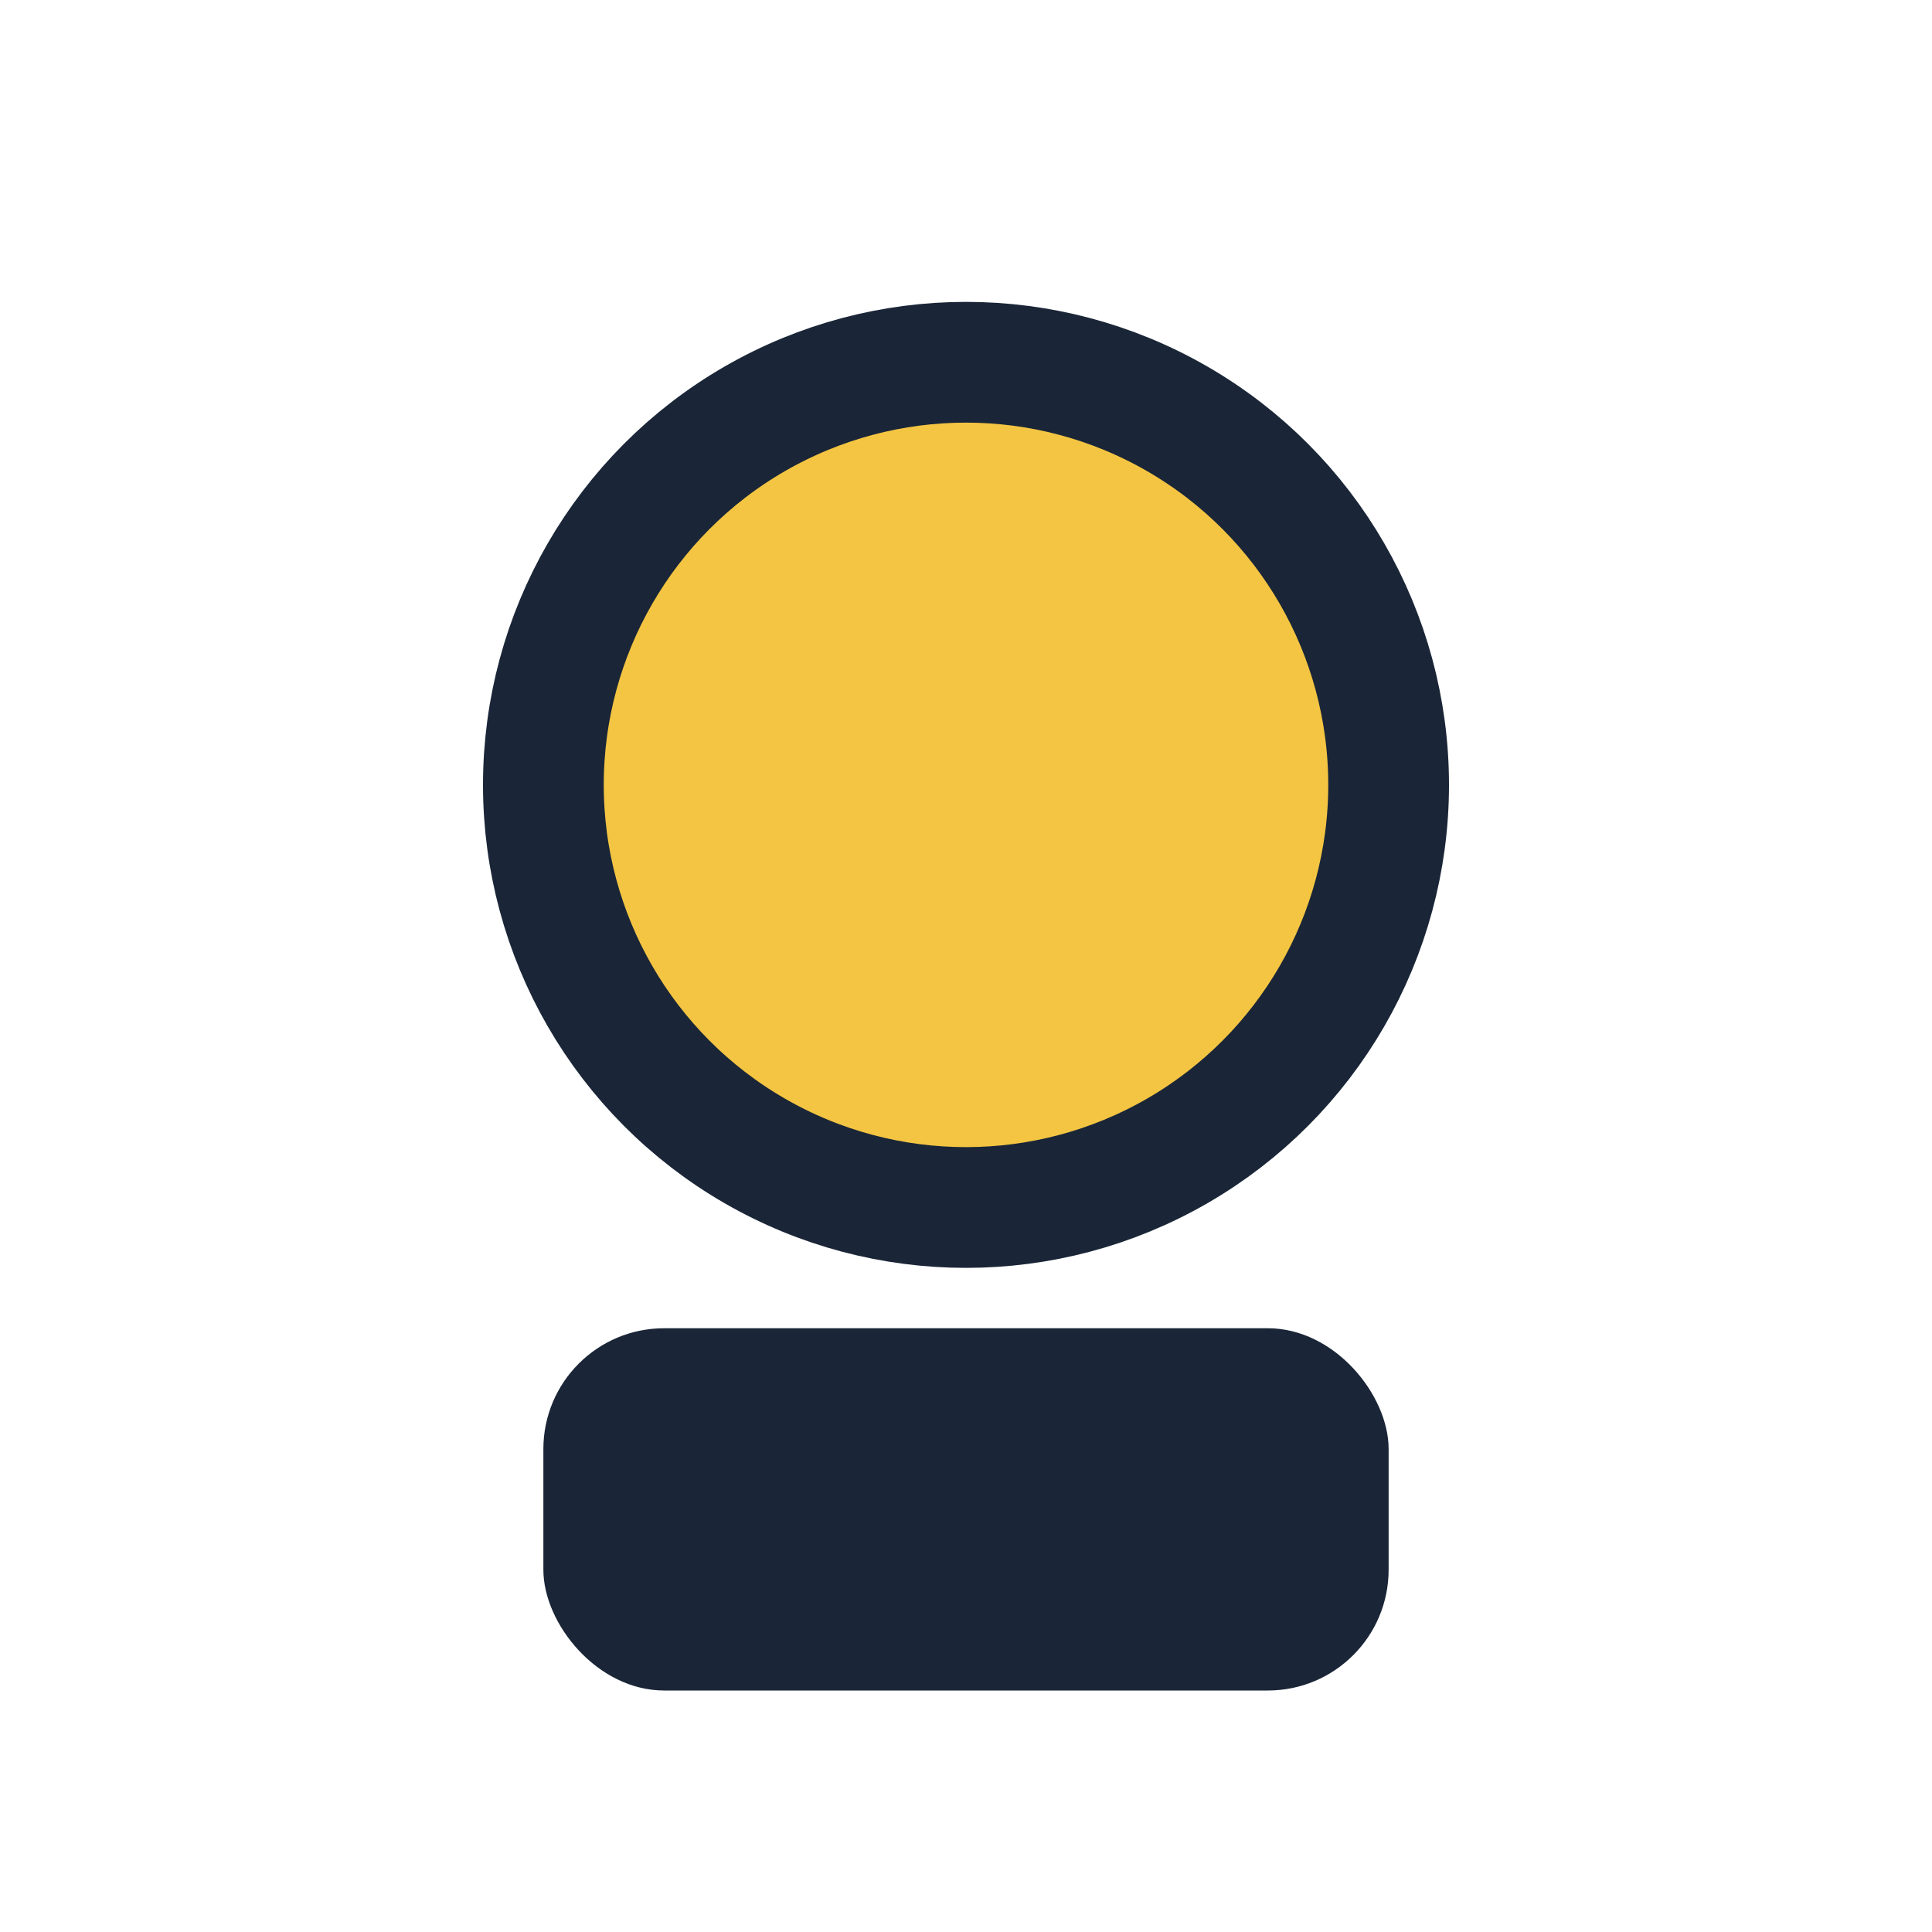
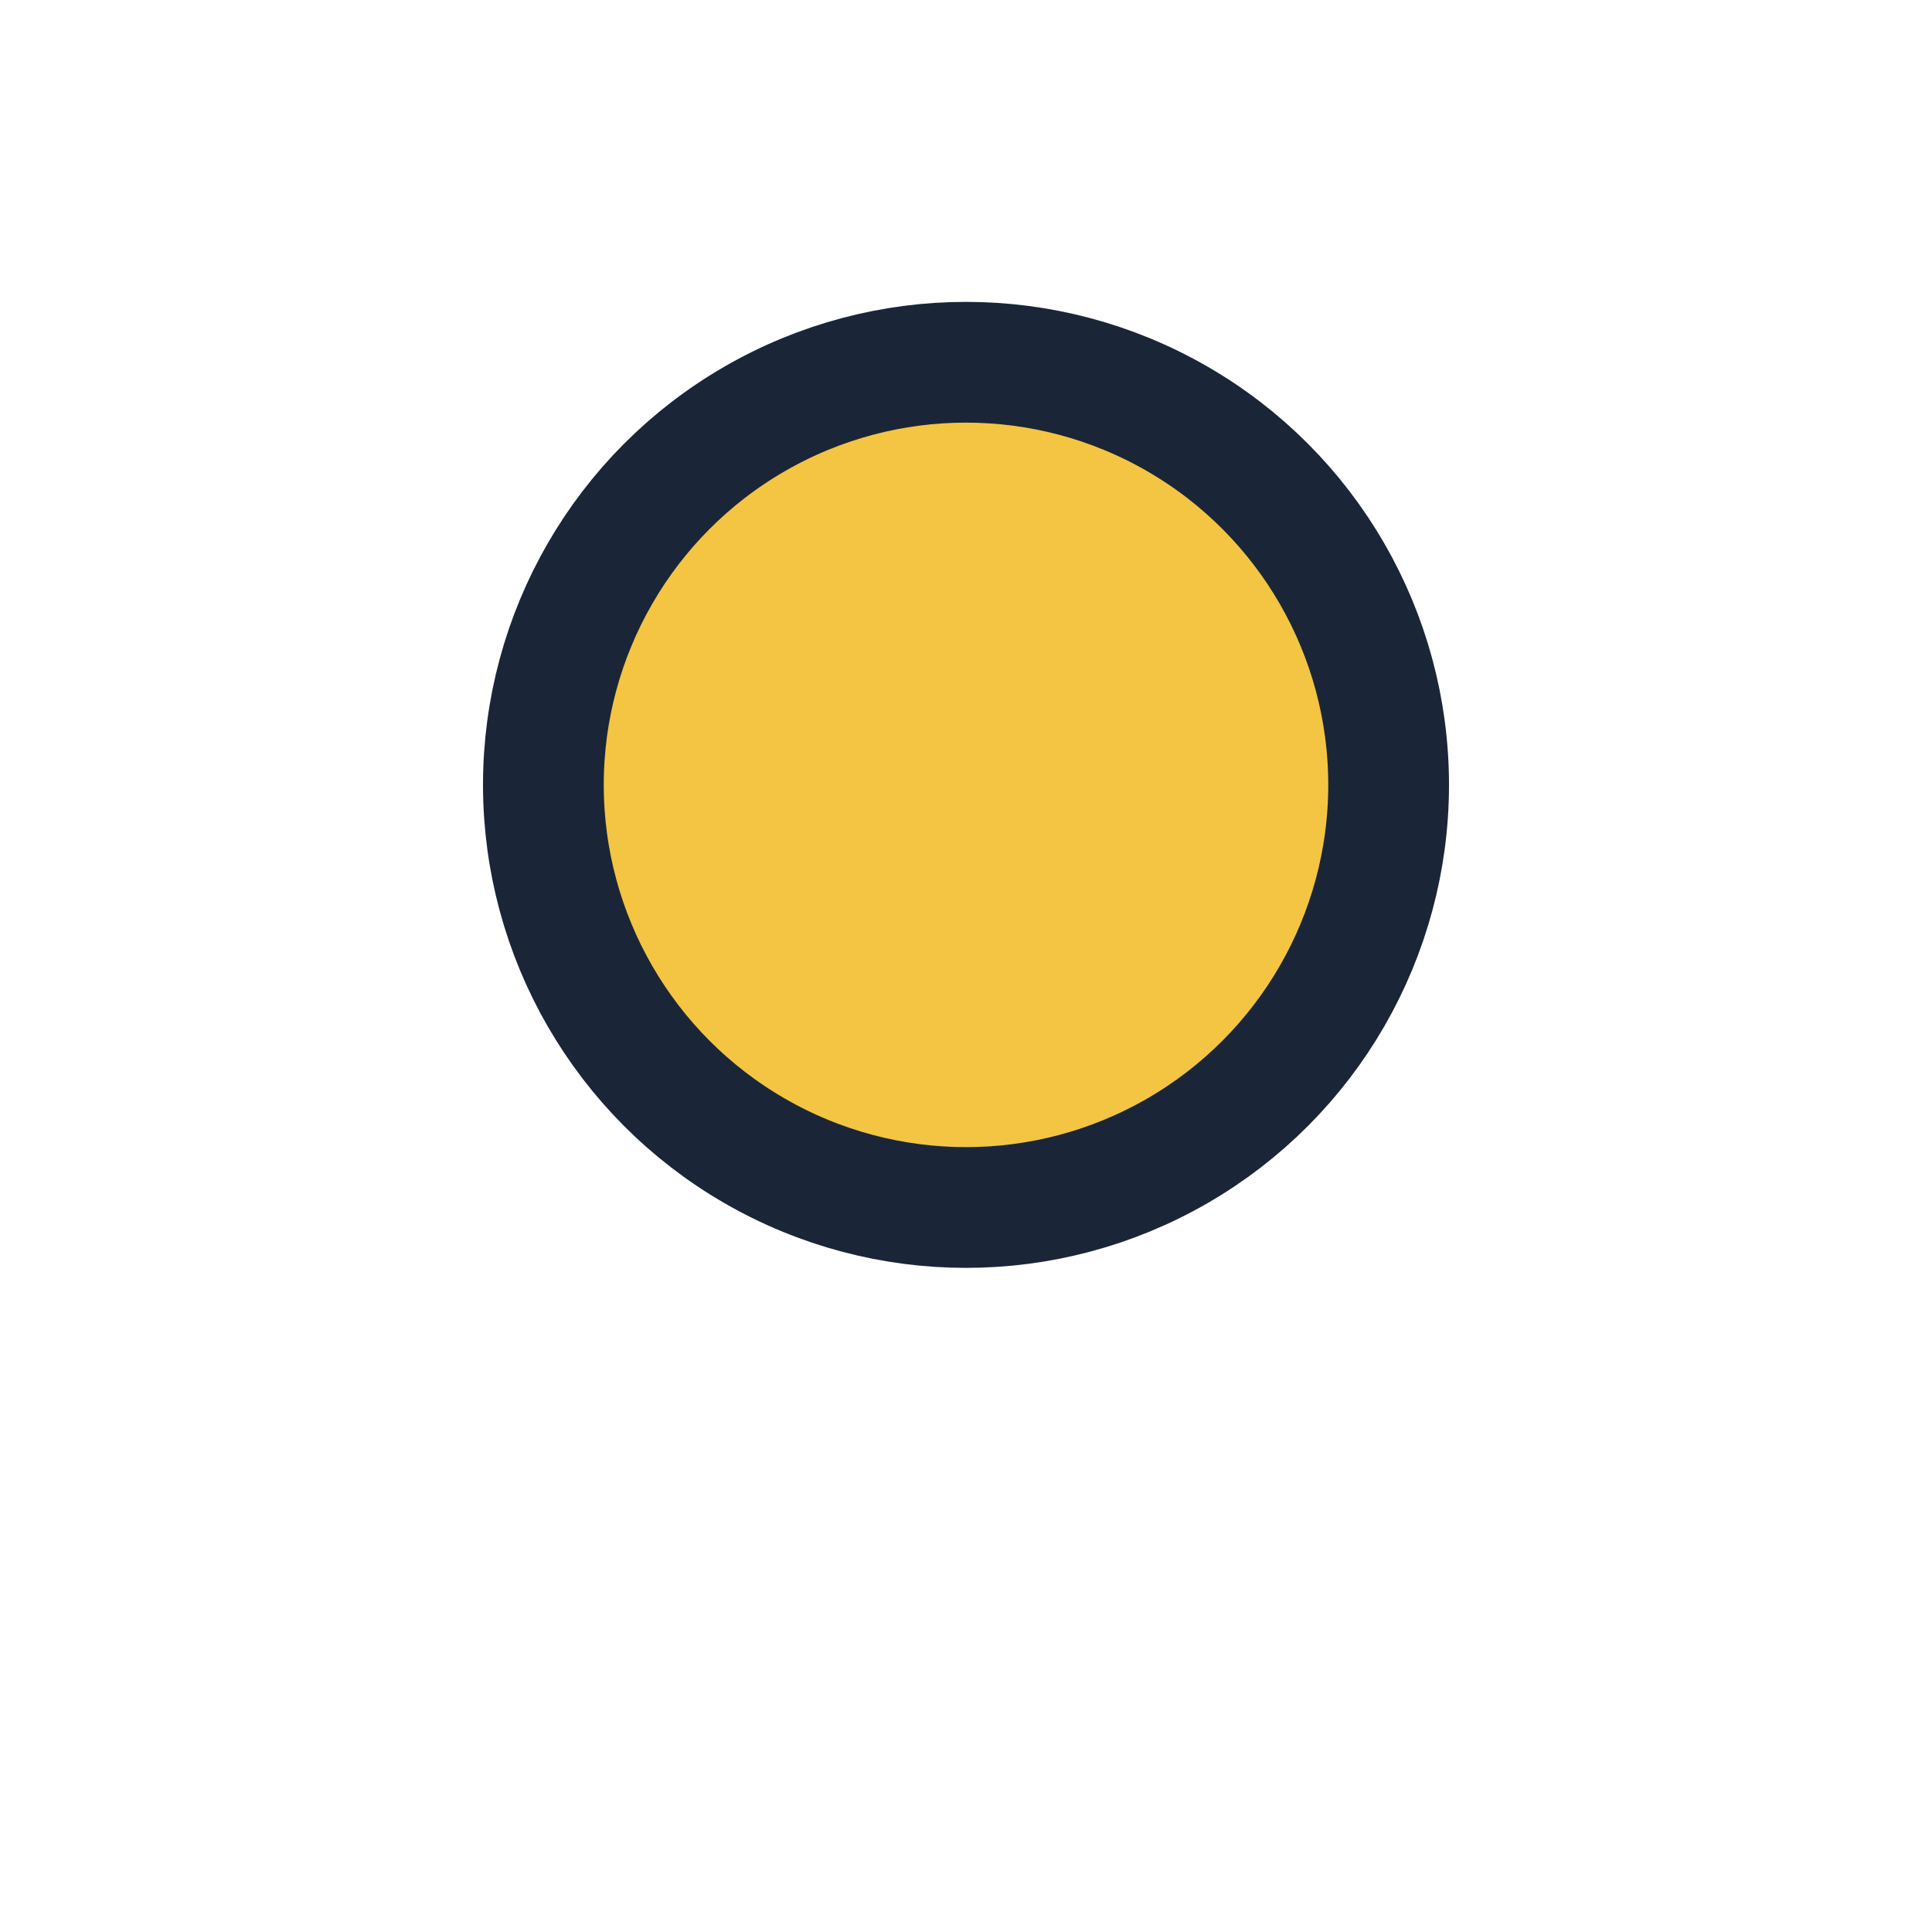
<svg xmlns="http://www.w3.org/2000/svg" width="32" height="32" viewBox="0 0 32 32">
  <circle cx="16" cy="13" r="7" fill="#F4C542" stroke="#1A2637" stroke-width="2" />
-   <rect x="9" y="22" width="14" height="6" rx="2" fill="#1A2637" />
</svg>